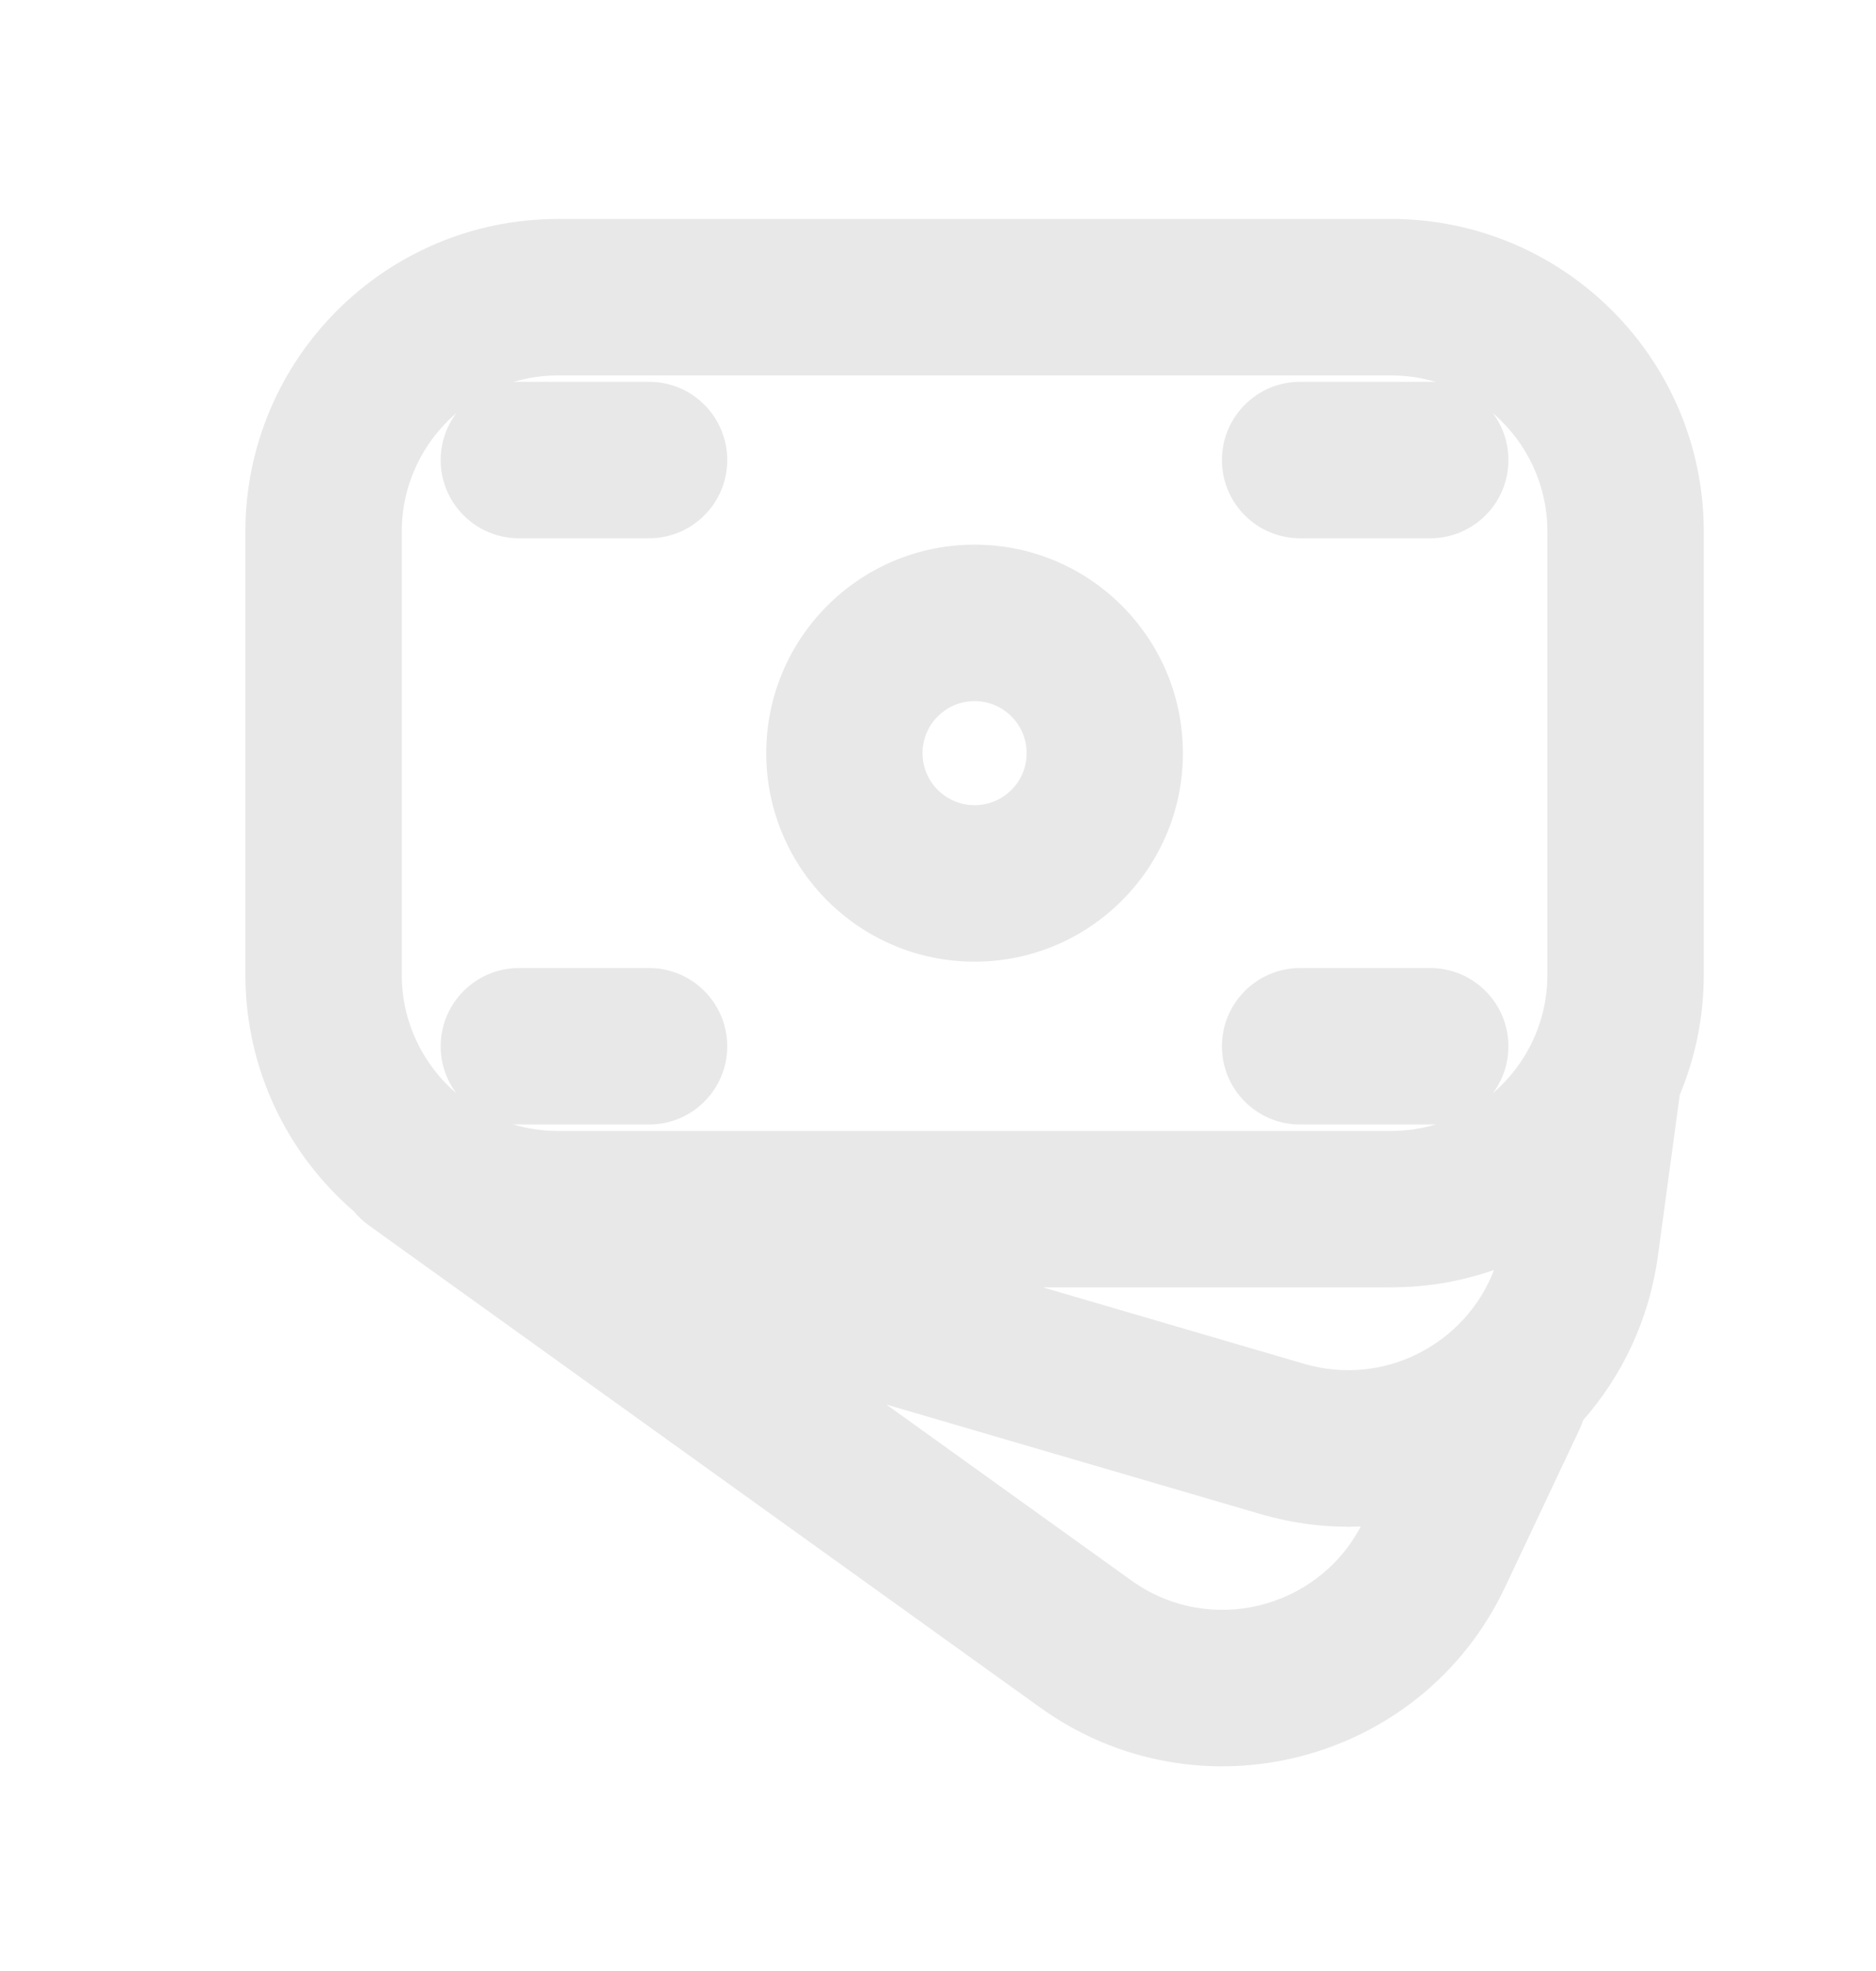
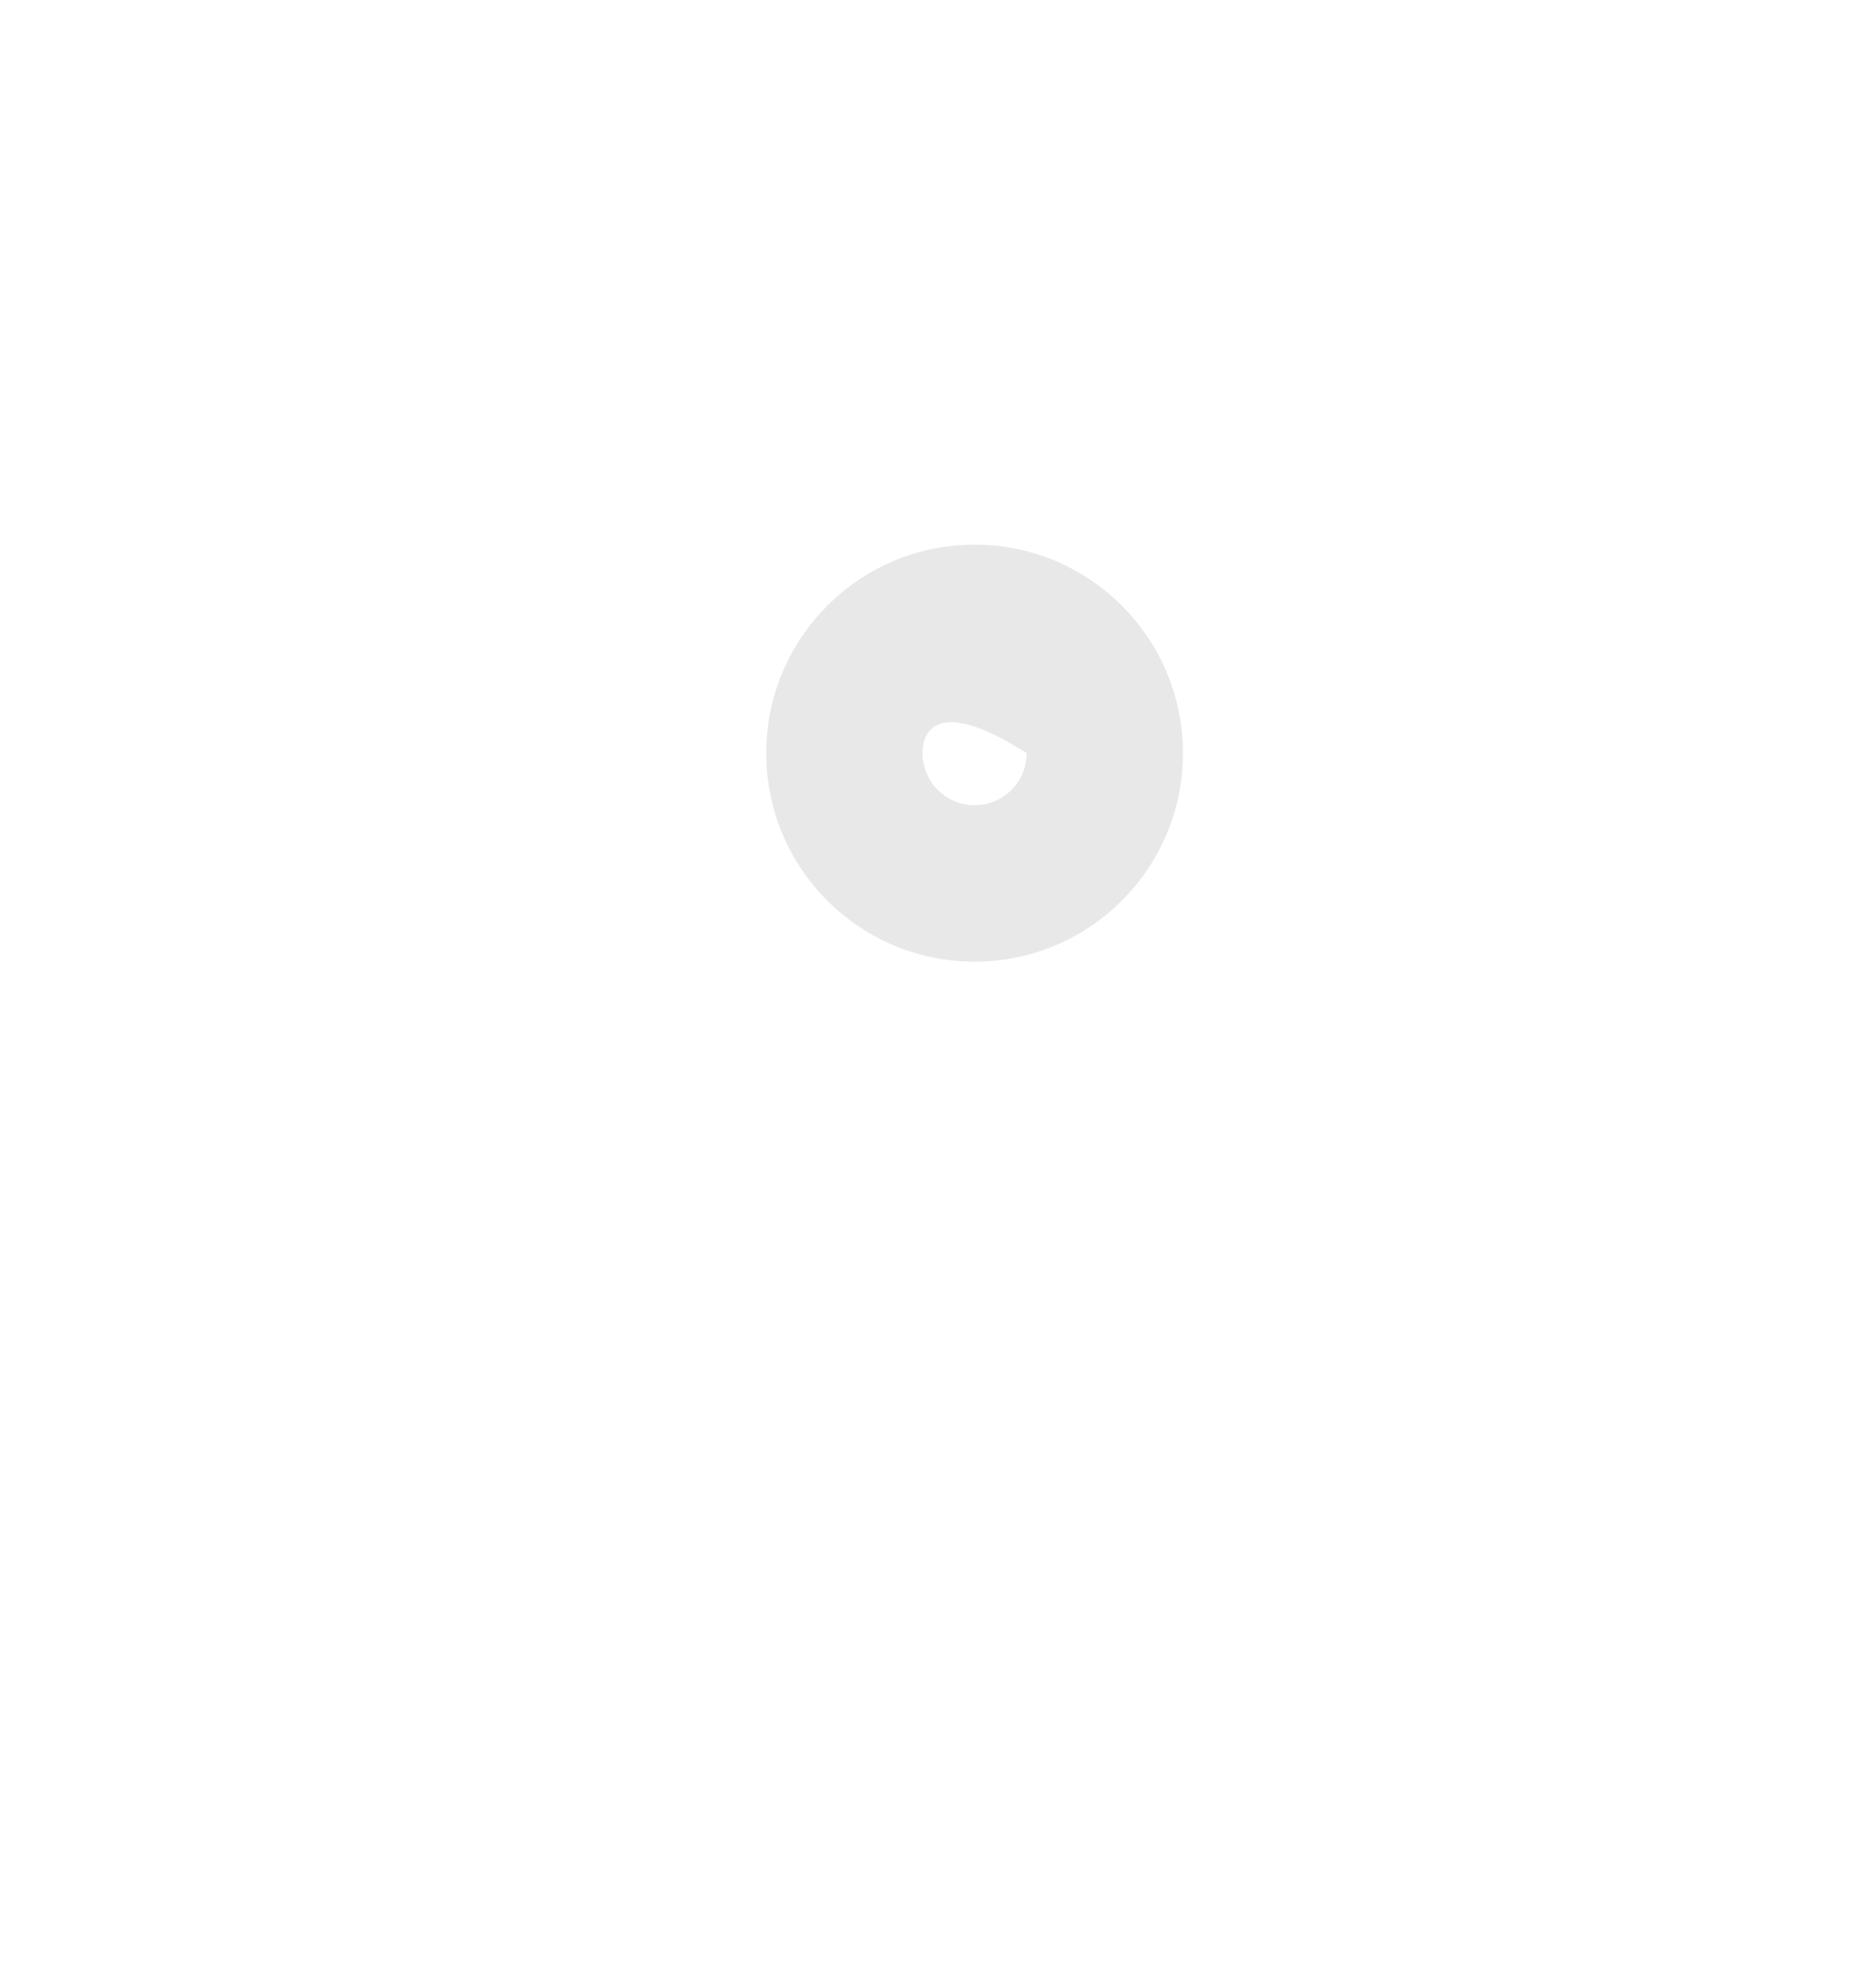
<svg xmlns="http://www.w3.org/2000/svg" width="20" height="21" viewBox="0 0 20 21" fill="none">
-   <path fill-rule="evenodd" clip-rule="evenodd" d="M10.39 5.803C11.617 5.803 12.611 6.798 12.611 8.025C12.611 9.251 11.617 10.246 10.39 10.246C9.163 10.246 8.169 9.251 8.169 8.025C8.169 6.798 9.163 5.803 10.39 5.803ZM10.945 8.025C10.945 7.718 10.696 7.47 10.39 7.47C10.084 7.47 9.835 7.718 9.835 8.025C9.835 8.331 10.084 8.579 10.39 8.579C10.696 8.579 10.945 8.331 10.945 8.025Z" fill="#E8E8E8" />
-   <path fill-rule="evenodd" clip-rule="evenodd" d="M2.616 5.666C2.616 3.826 4.109 2.333 5.95 2.333H14.83C16.671 2.333 18.164 3.826 18.164 5.666V10.383C18.164 10.837 18.073 11.27 17.908 11.665L17.675 13.381C17.582 14.06 17.294 14.658 16.878 15.131C16.866 15.166 16.853 15.2 16.837 15.234L16.047 16.907C15.159 18.791 12.781 19.407 11.089 18.193L3.931 13.055C3.871 13.012 3.818 12.962 3.773 12.907C3.065 12.296 2.616 11.392 2.616 10.383V5.666ZM14.83 13.716C15.215 13.716 15.584 13.651 15.928 13.531C15.625 14.32 14.755 14.78 13.904 14.531L11.117 13.716H14.83ZM4.866 4.4C4.509 4.706 4.283 5.16 4.283 5.666V10.383C4.283 10.89 4.509 11.344 4.866 11.649C4.761 11.51 4.698 11.336 4.698 11.148C4.698 10.688 5.072 10.314 5.532 10.314H6.92C7.38 10.314 7.753 10.688 7.753 11.148C7.753 11.608 7.38 11.981 6.92 11.981H5.532C5.51 11.981 5.489 11.98 5.467 11.979C5.62 12.025 5.782 12.05 5.95 12.05H14.83C14.998 12.05 15.16 12.025 15.312 11.979C15.291 11.98 15.27 11.981 15.248 11.981H13.86C13.4 11.981 13.027 11.608 13.027 11.148C13.027 10.688 13.4 10.314 13.86 10.314H15.248C15.708 10.314 16.081 10.688 16.081 11.148C16.081 11.336 16.019 11.51 15.914 11.649C16.271 11.344 16.497 10.89 16.497 10.383V5.666C16.497 5.16 16.271 4.706 15.914 4.4C16.019 4.54 16.081 4.713 16.081 4.902C16.081 5.362 15.708 5.735 15.248 5.735H13.86C13.4 5.735 13.027 5.362 13.027 4.902C13.027 4.441 13.4 4.068 13.86 4.068H15.248C15.27 4.068 15.291 4.069 15.312 4.071C15.16 4.025 14.998 4 14.83 4H5.95C5.782 4 5.62 4.025 5.467 4.071C5.489 4.069 5.51 4.068 5.532 4.068H6.92C7.38 4.068 7.753 4.441 7.753 4.902C7.753 5.362 7.38 5.735 6.92 5.735H5.532C5.072 5.735 4.698 5.362 4.698 4.902C4.698 4.713 4.761 4.54 4.866 4.4ZM14.507 16.264C14.155 16.278 13.795 16.236 13.436 16.131L9.45 14.965L12.061 16.839C12.886 17.431 14.038 17.152 14.507 16.264Z" fill="#E8E8E8" />
+   <path fill-rule="evenodd" clip-rule="evenodd" d="M10.39 5.803C11.617 5.803 12.611 6.798 12.611 8.025C12.611 9.251 11.617 10.246 10.39 10.246C9.163 10.246 8.169 9.251 8.169 8.025C8.169 6.798 9.163 5.803 10.39 5.803ZM10.945 8.025C10.084 7.47 9.835 7.718 9.835 8.025C9.835 8.331 10.084 8.579 10.39 8.579C10.696 8.579 10.945 8.331 10.945 8.025Z" fill="#E8E8E8" />
</svg>